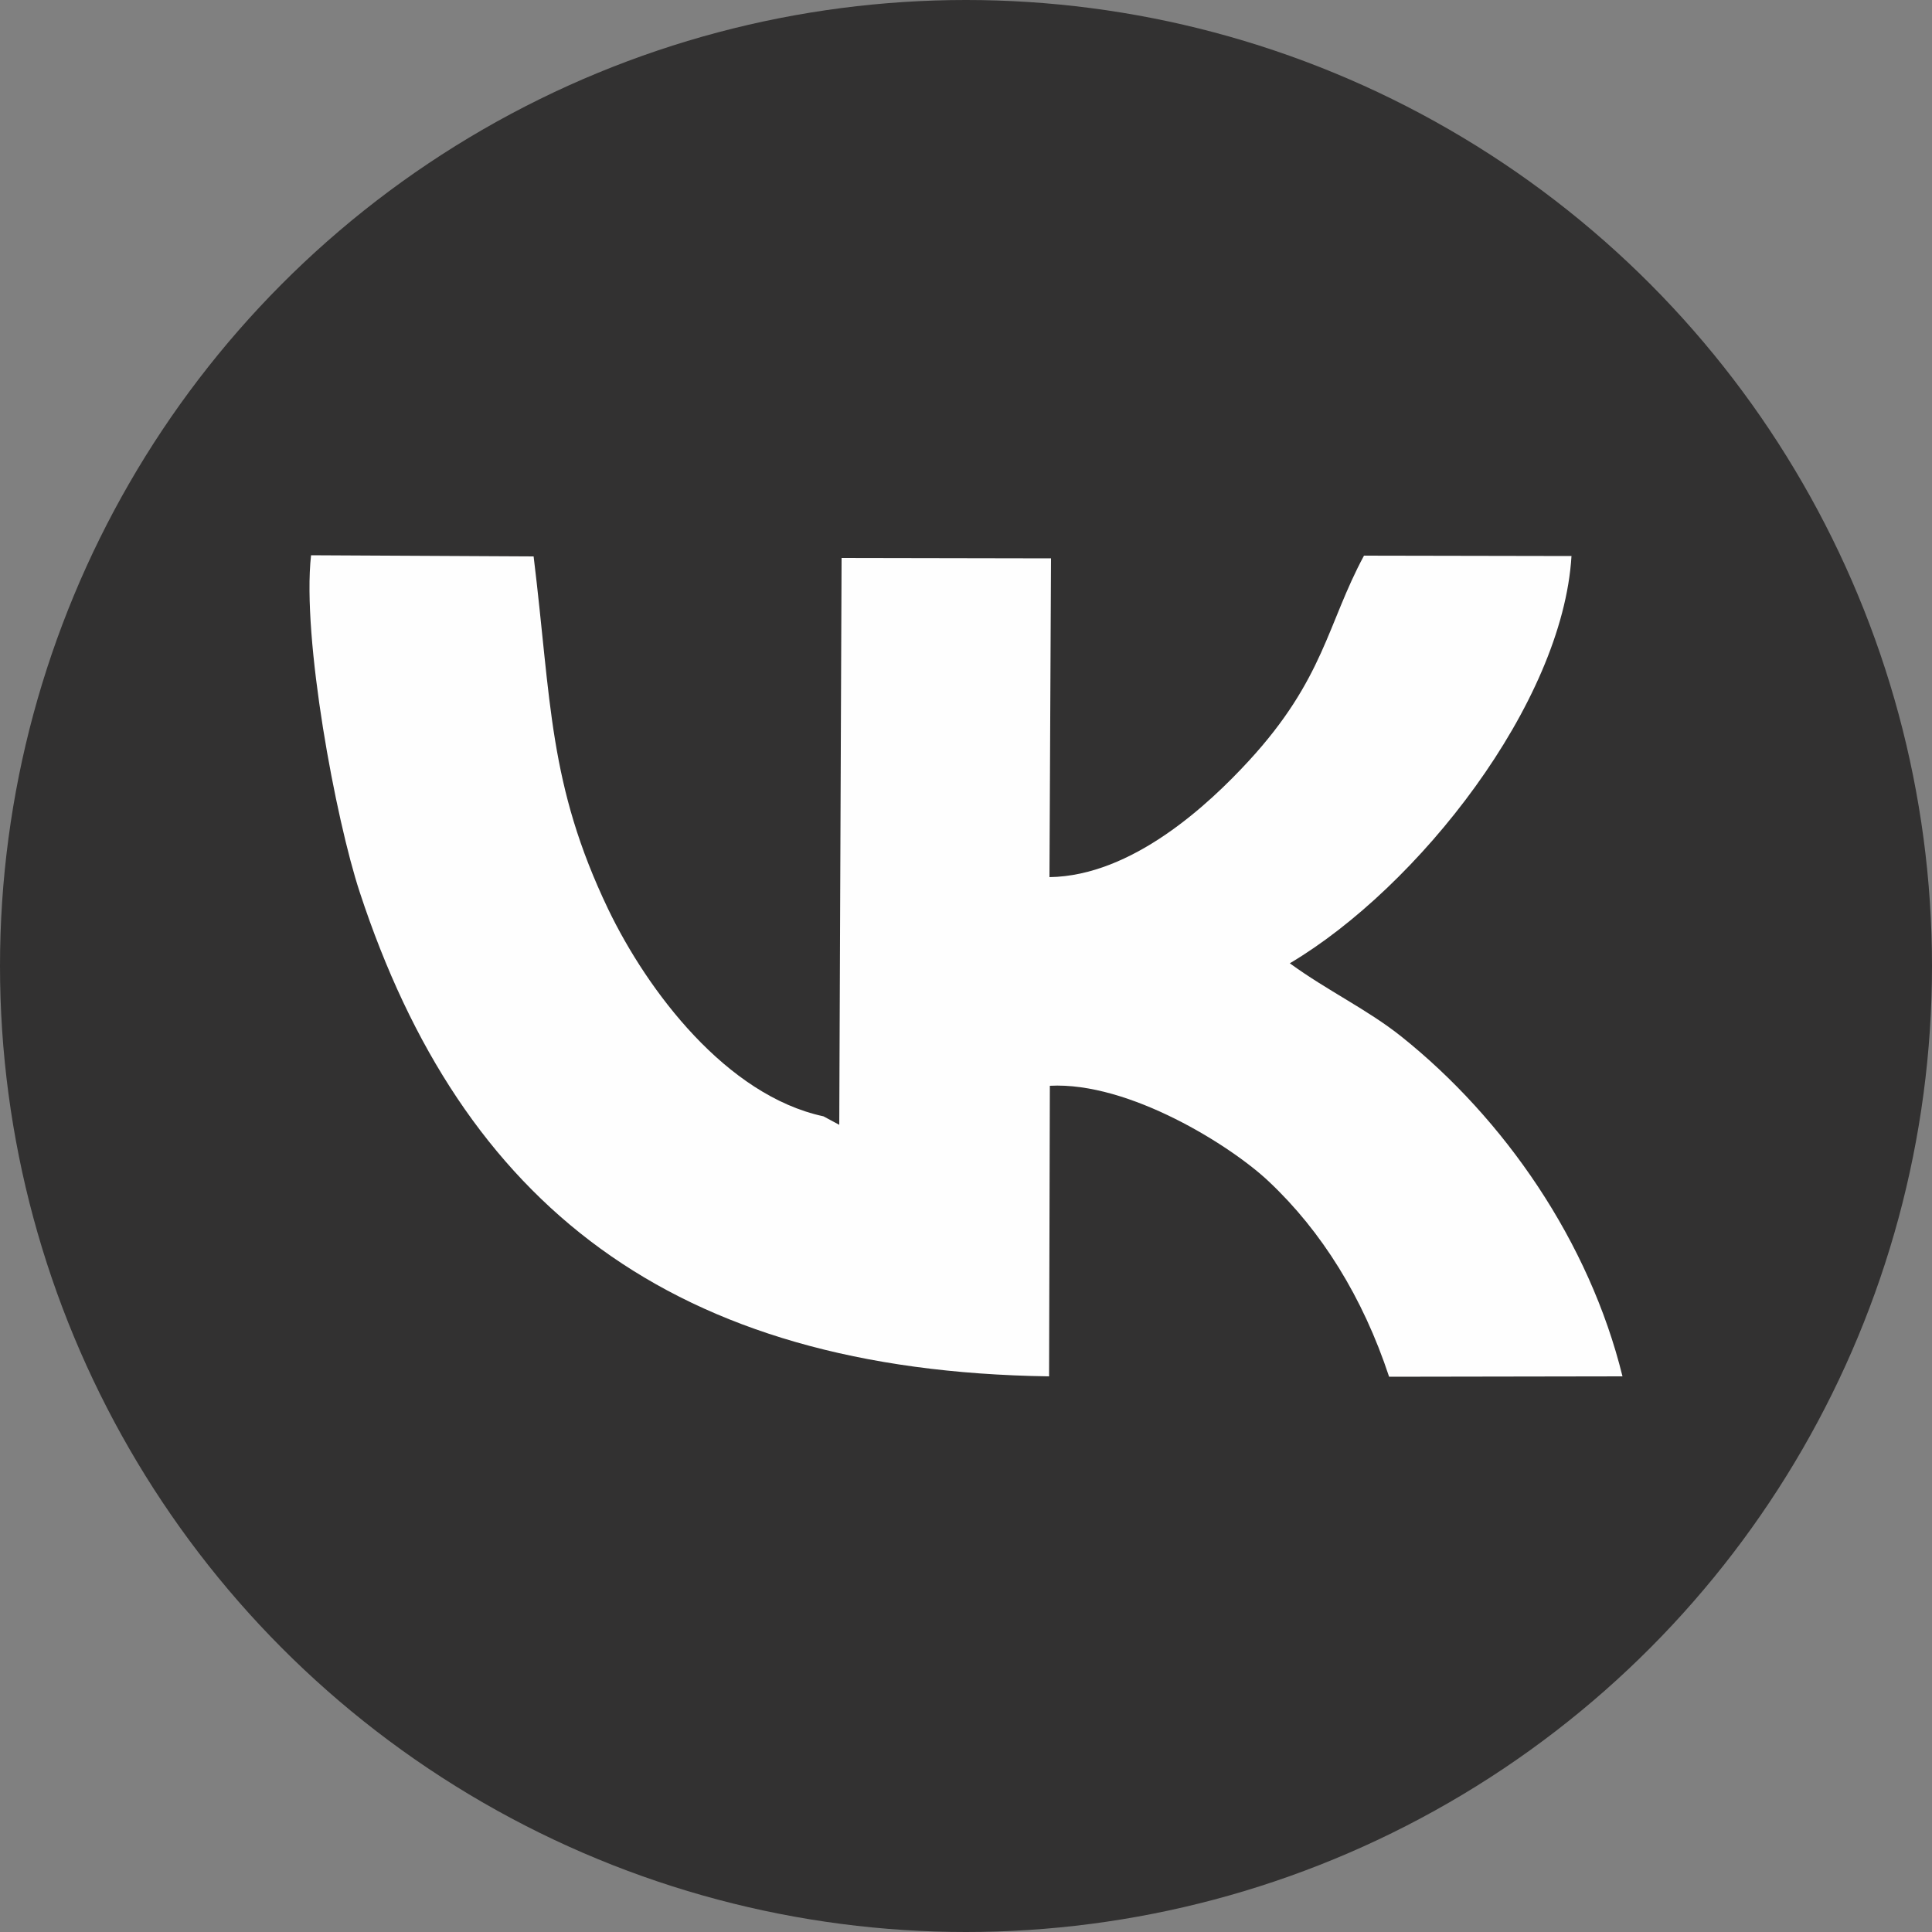
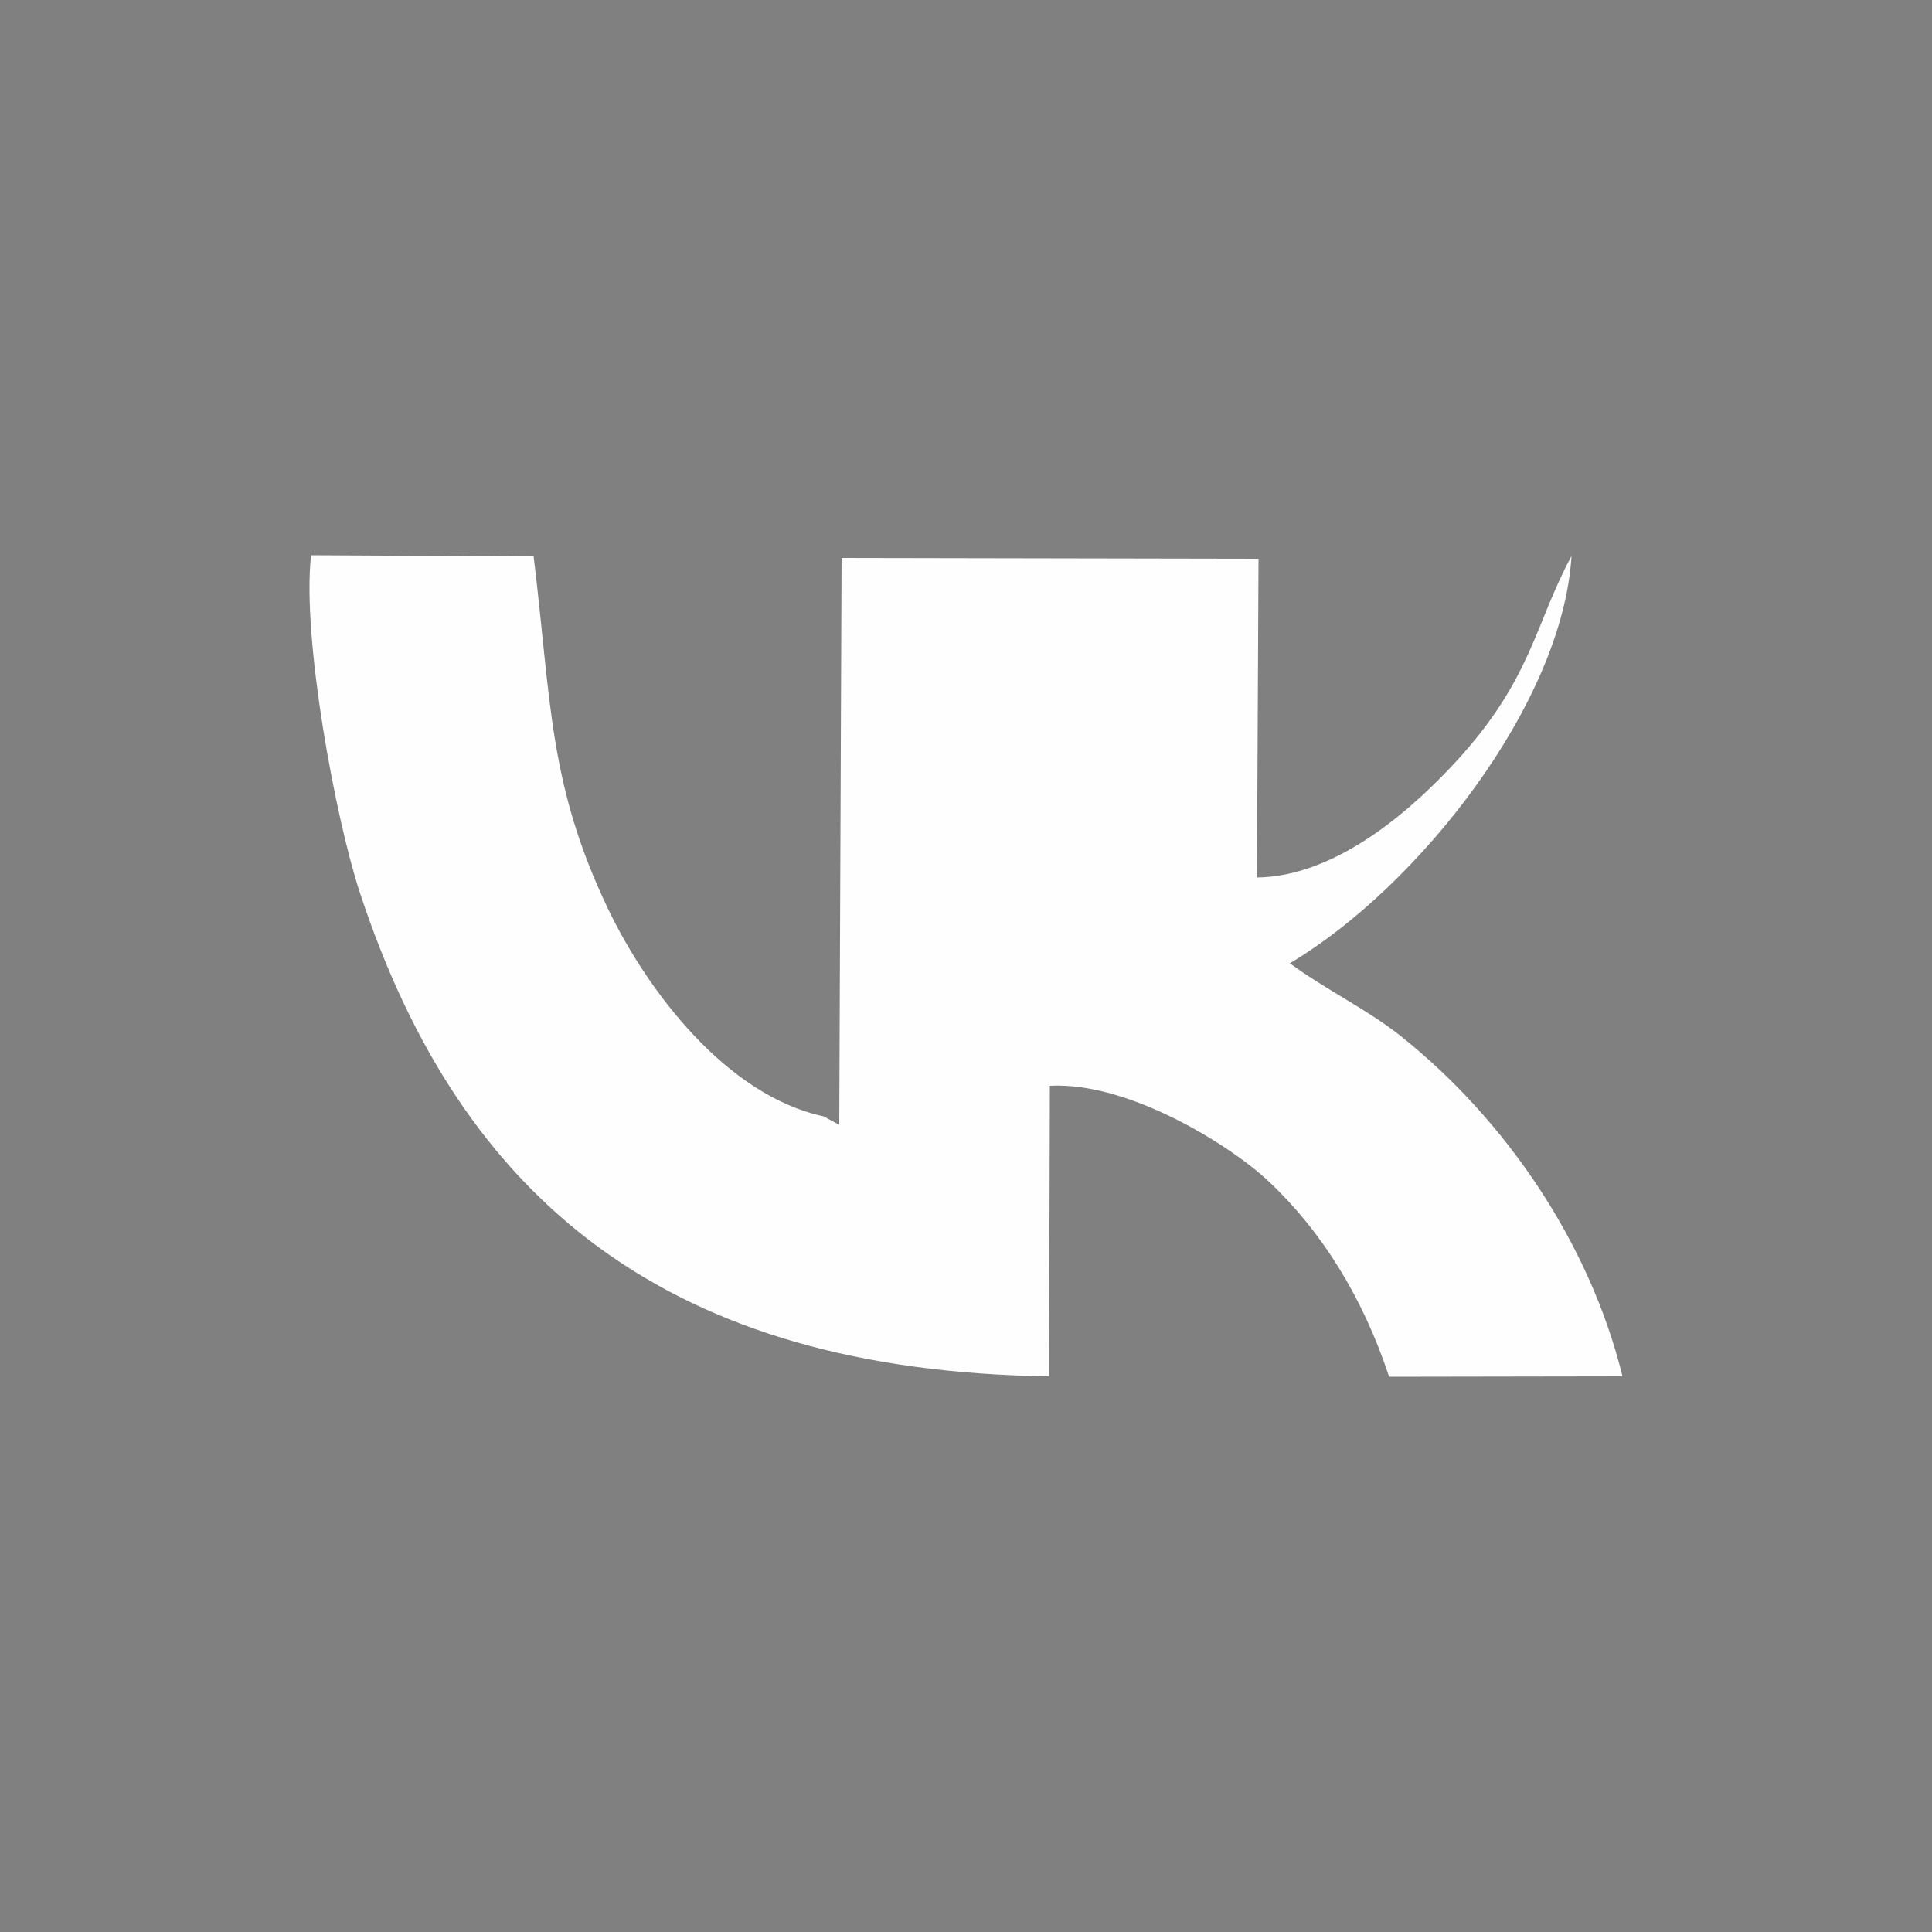
<svg xmlns="http://www.w3.org/2000/svg" xml:space="preserve" width="50mm" height="50mm" version="1.1" style="shape-rendering:geometricPrecision; text-rendering:geometricPrecision; image-rendering:optimizeQuality; fill-rule:evenodd; clip-rule:evenodd" viewBox="0 0 5000 5000">
  <rect x="0" y="0" width="5000" height="5000" fill="#808080" stroke="none" />
  <defs>
    <style type="text/css"> .fil0 {fill:#323131} .fil1 {fill:#FEFEFE} </style>
  </defs>
  <g id="Layer_x0020_1">
    <g id="_784516352">
-       <circle class="fil0" cx="2500" cy="2500" r="2500" />
-       <path class="fil1" d="M2720 1445l-542 -1 -6 1467 -41 -22c-251,-54 -455,-324 -557,-536 -155,-324 -147,-537 -193,-913l-576 -3c-24,215 64,684 126,872 264,804 804,1239 1784,1253l2 -752c205,-11 470,156 567,248 136,128 243,299 311,505l604 -1c-86,-349 -306,-667 -573,-880 -88,-70 -189,-117 -288,-189 332,-197 706,-672 729,-1054l-537 -1c-95,176 -103,319 -298,531 -104,113 -302,298 -516,301l4 -825z" />
+       <path class="fil1" d="M2720 1445l-542 -1 -6 1467 -41 -22c-251,-54 -455,-324 -557,-536 -155,-324 -147,-537 -193,-913l-576 -3c-24,215 64,684 126,872 264,804 804,1239 1784,1253l2 -752c205,-11 470,156 567,248 136,128 243,299 311,505l604 -1c-86,-349 -306,-667 -573,-880 -88,-70 -189,-117 -288,-189 332,-197 706,-672 729,-1054c-95,176 -103,319 -298,531 -104,113 -302,298 -516,301l4 -825z" />
    </g>
  </g>
</svg>